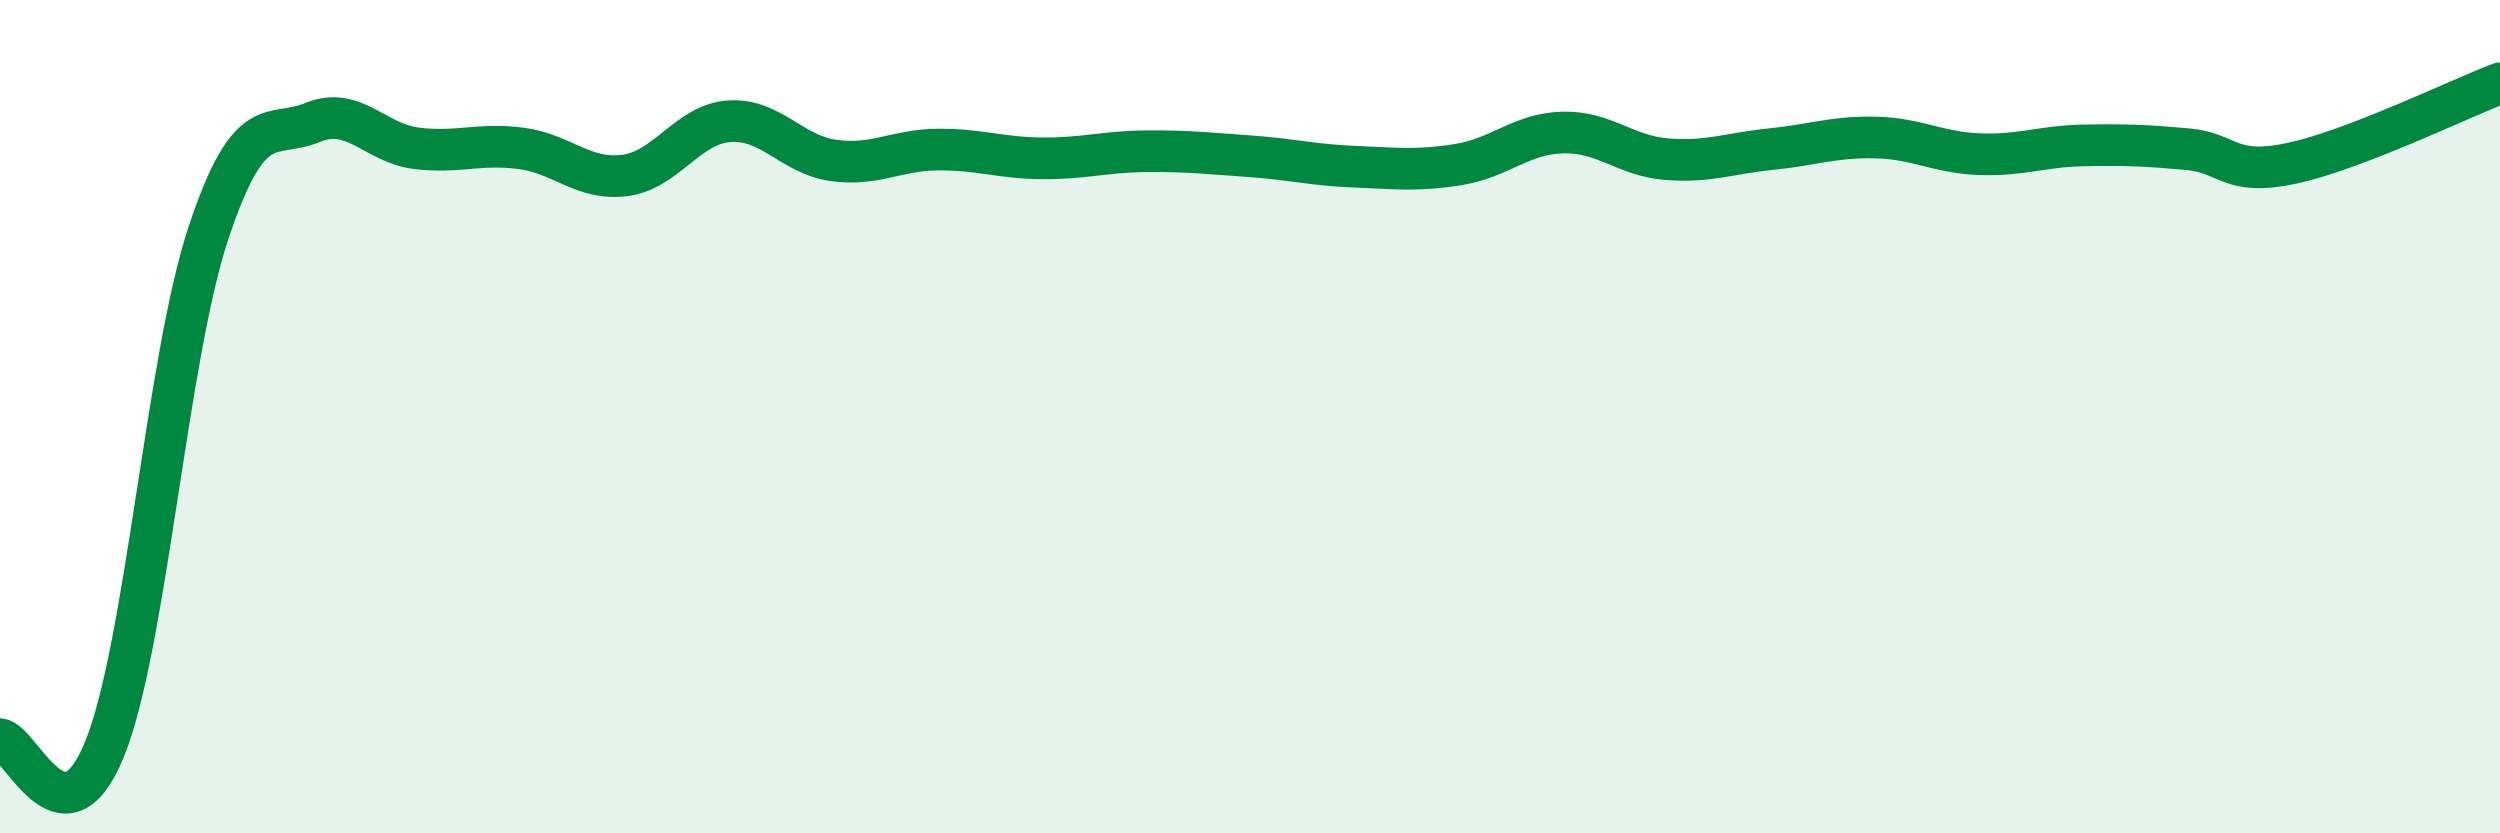
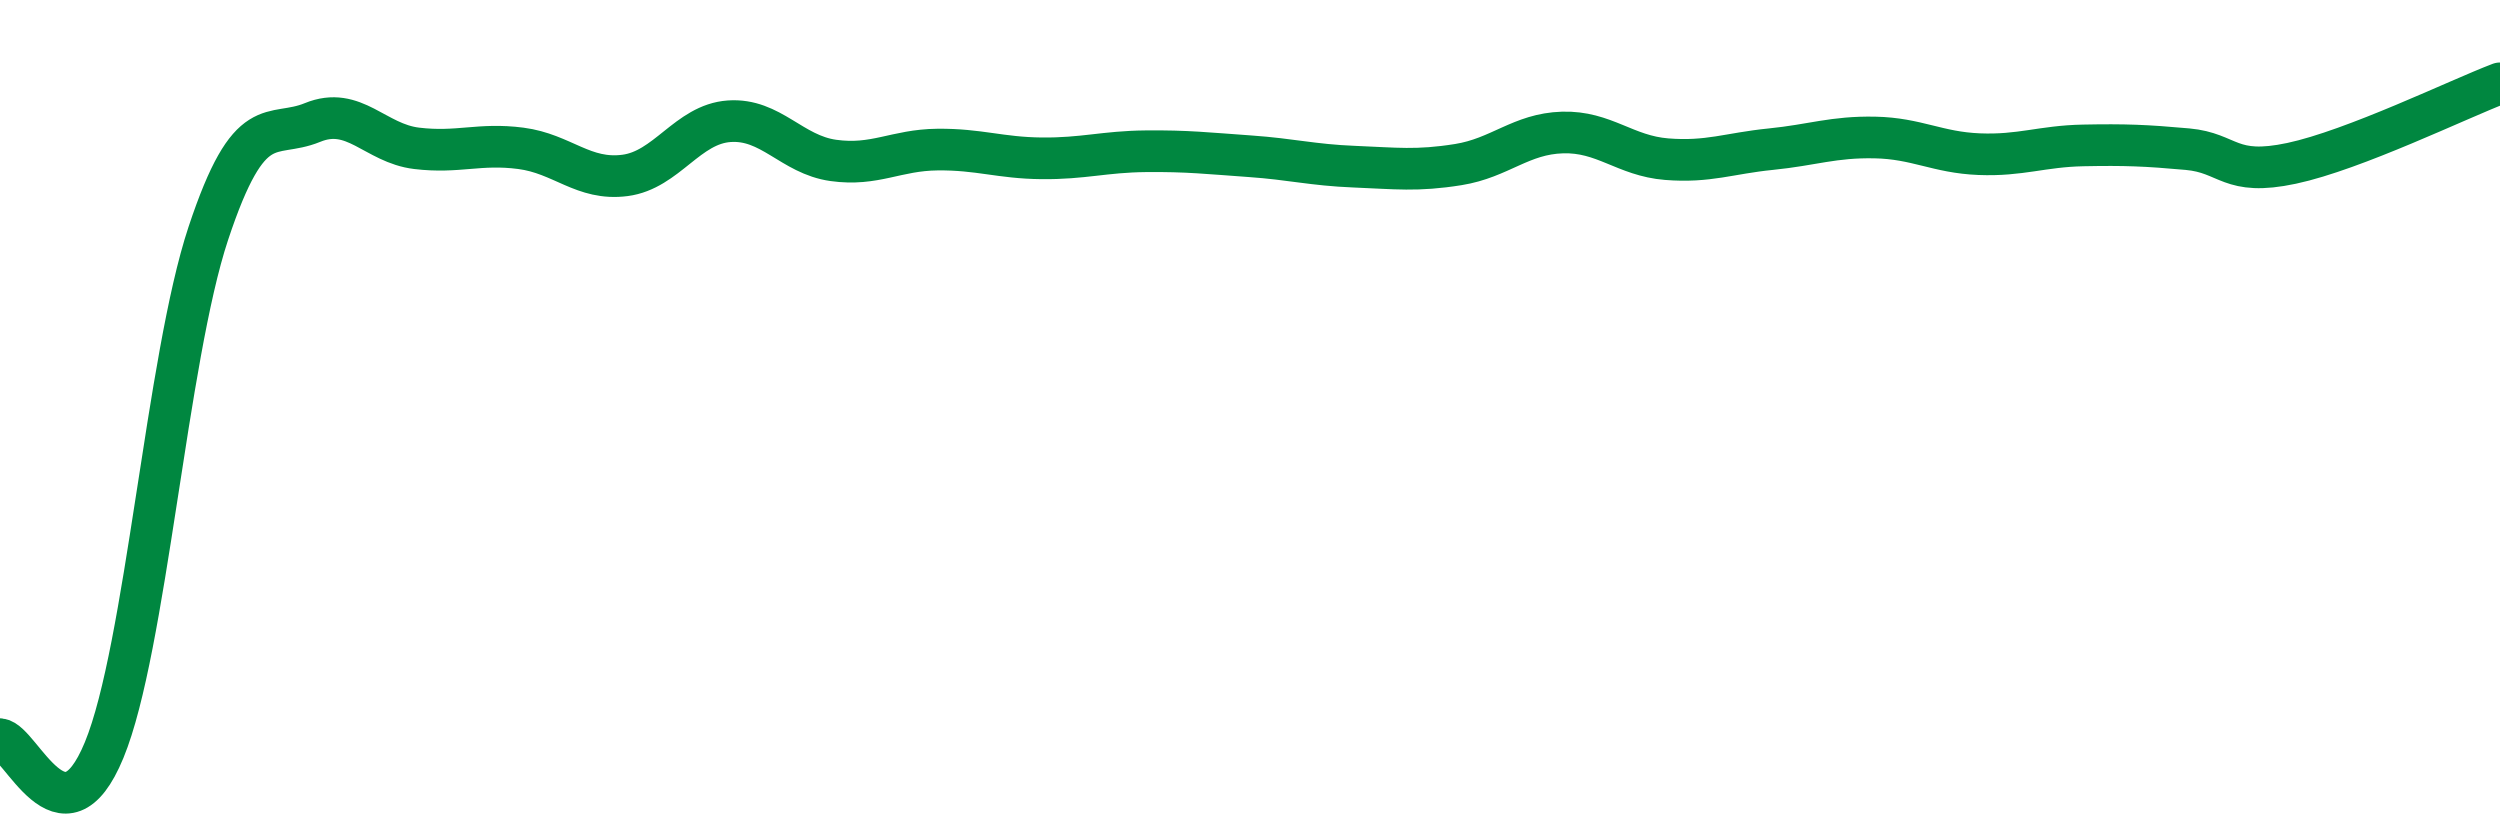
<svg xmlns="http://www.w3.org/2000/svg" width="60" height="20" viewBox="0 0 60 20">
-   <path d="M 0,17.74 C 0.5,17.79 1.5,20.43 2.5,18 C 3.5,15.57 4,8.61 5,5.6 C 6,2.59 6.5,3.35 7.5,2.94 C 8.5,2.53 9,3.44 10,3.56 C 11,3.68 11.5,3.43 12.5,3.56 C 13.5,3.69 14,4.34 15,4.21 C 16,4.08 16.5,2.98 17.5,2.91 C 18.5,2.84 19,3.71 20,3.85 C 21,3.99 21.5,3.6 22.5,3.59 C 23.5,3.58 24,3.79 25,3.8 C 26,3.81 26.5,3.64 27.5,3.63 C 28.5,3.62 29,3.68 30,3.75 C 31,3.82 31.5,3.96 32.5,4 C 33.5,4.04 34,4.11 35,3.95 C 36,3.79 36.5,3.21 37.5,3.18 C 38.5,3.15 39,3.74 40,3.82 C 41,3.9 41.5,3.68 42.5,3.58 C 43.5,3.48 44,3.28 45,3.3 C 46,3.32 46.5,3.66 47.5,3.7 C 48.5,3.74 49,3.51 50,3.49 C 51,3.47 51.5,3.49 52.5,3.58 C 53.5,3.67 53.5,4.24 55,3.92 C 56.5,3.6 59,2.38 60,2L60 20L0 20Z" fill="#008740" opacity="0.1" stroke-linecap="round" stroke-linejoin="round" />
  <path d="M 0,17.74 C 0.5,17.79 1.5,20.43 2.5,18 C 3.5,15.57 4,8.61 5,5.6 C 6,2.59 6.5,3.35 7.5,2.94 C 8.5,2.53 9,3.44 10,3.56 C 11,3.68 11.5,3.43 12.5,3.56 C 13.5,3.69 14,4.34 15,4.21 C 16,4.08 16.5,2.98 17.5,2.91 C 18.5,2.84 19,3.71 20,3.85 C 21,3.99 21.5,3.6 22.5,3.59 C 23.5,3.58 24,3.79 25,3.8 C 26,3.81 26.5,3.64 27.5,3.63 C 28.5,3.62 29,3.68 30,3.75 C 31,3.82 31.5,3.96 32.5,4 C 33.5,4.04 34,4.11 35,3.95 C 36,3.79 36.5,3.21 37.5,3.18 C 38.5,3.15 39,3.74 40,3.82 C 41,3.9 41.5,3.68 42.5,3.58 C 43.5,3.48 44,3.28 45,3.3 C 46,3.32 46.5,3.66 47.5,3.7 C 48.5,3.74 49,3.51 50,3.49 C 51,3.47 51.5,3.49 52.5,3.58 C 53.5,3.67 53.5,4.24 55,3.92 C 56.5,3.6 59,2.38 60,2" stroke="#008740" stroke-width="1" fill="none" stroke-linecap="round" stroke-linejoin="round" />
</svg>